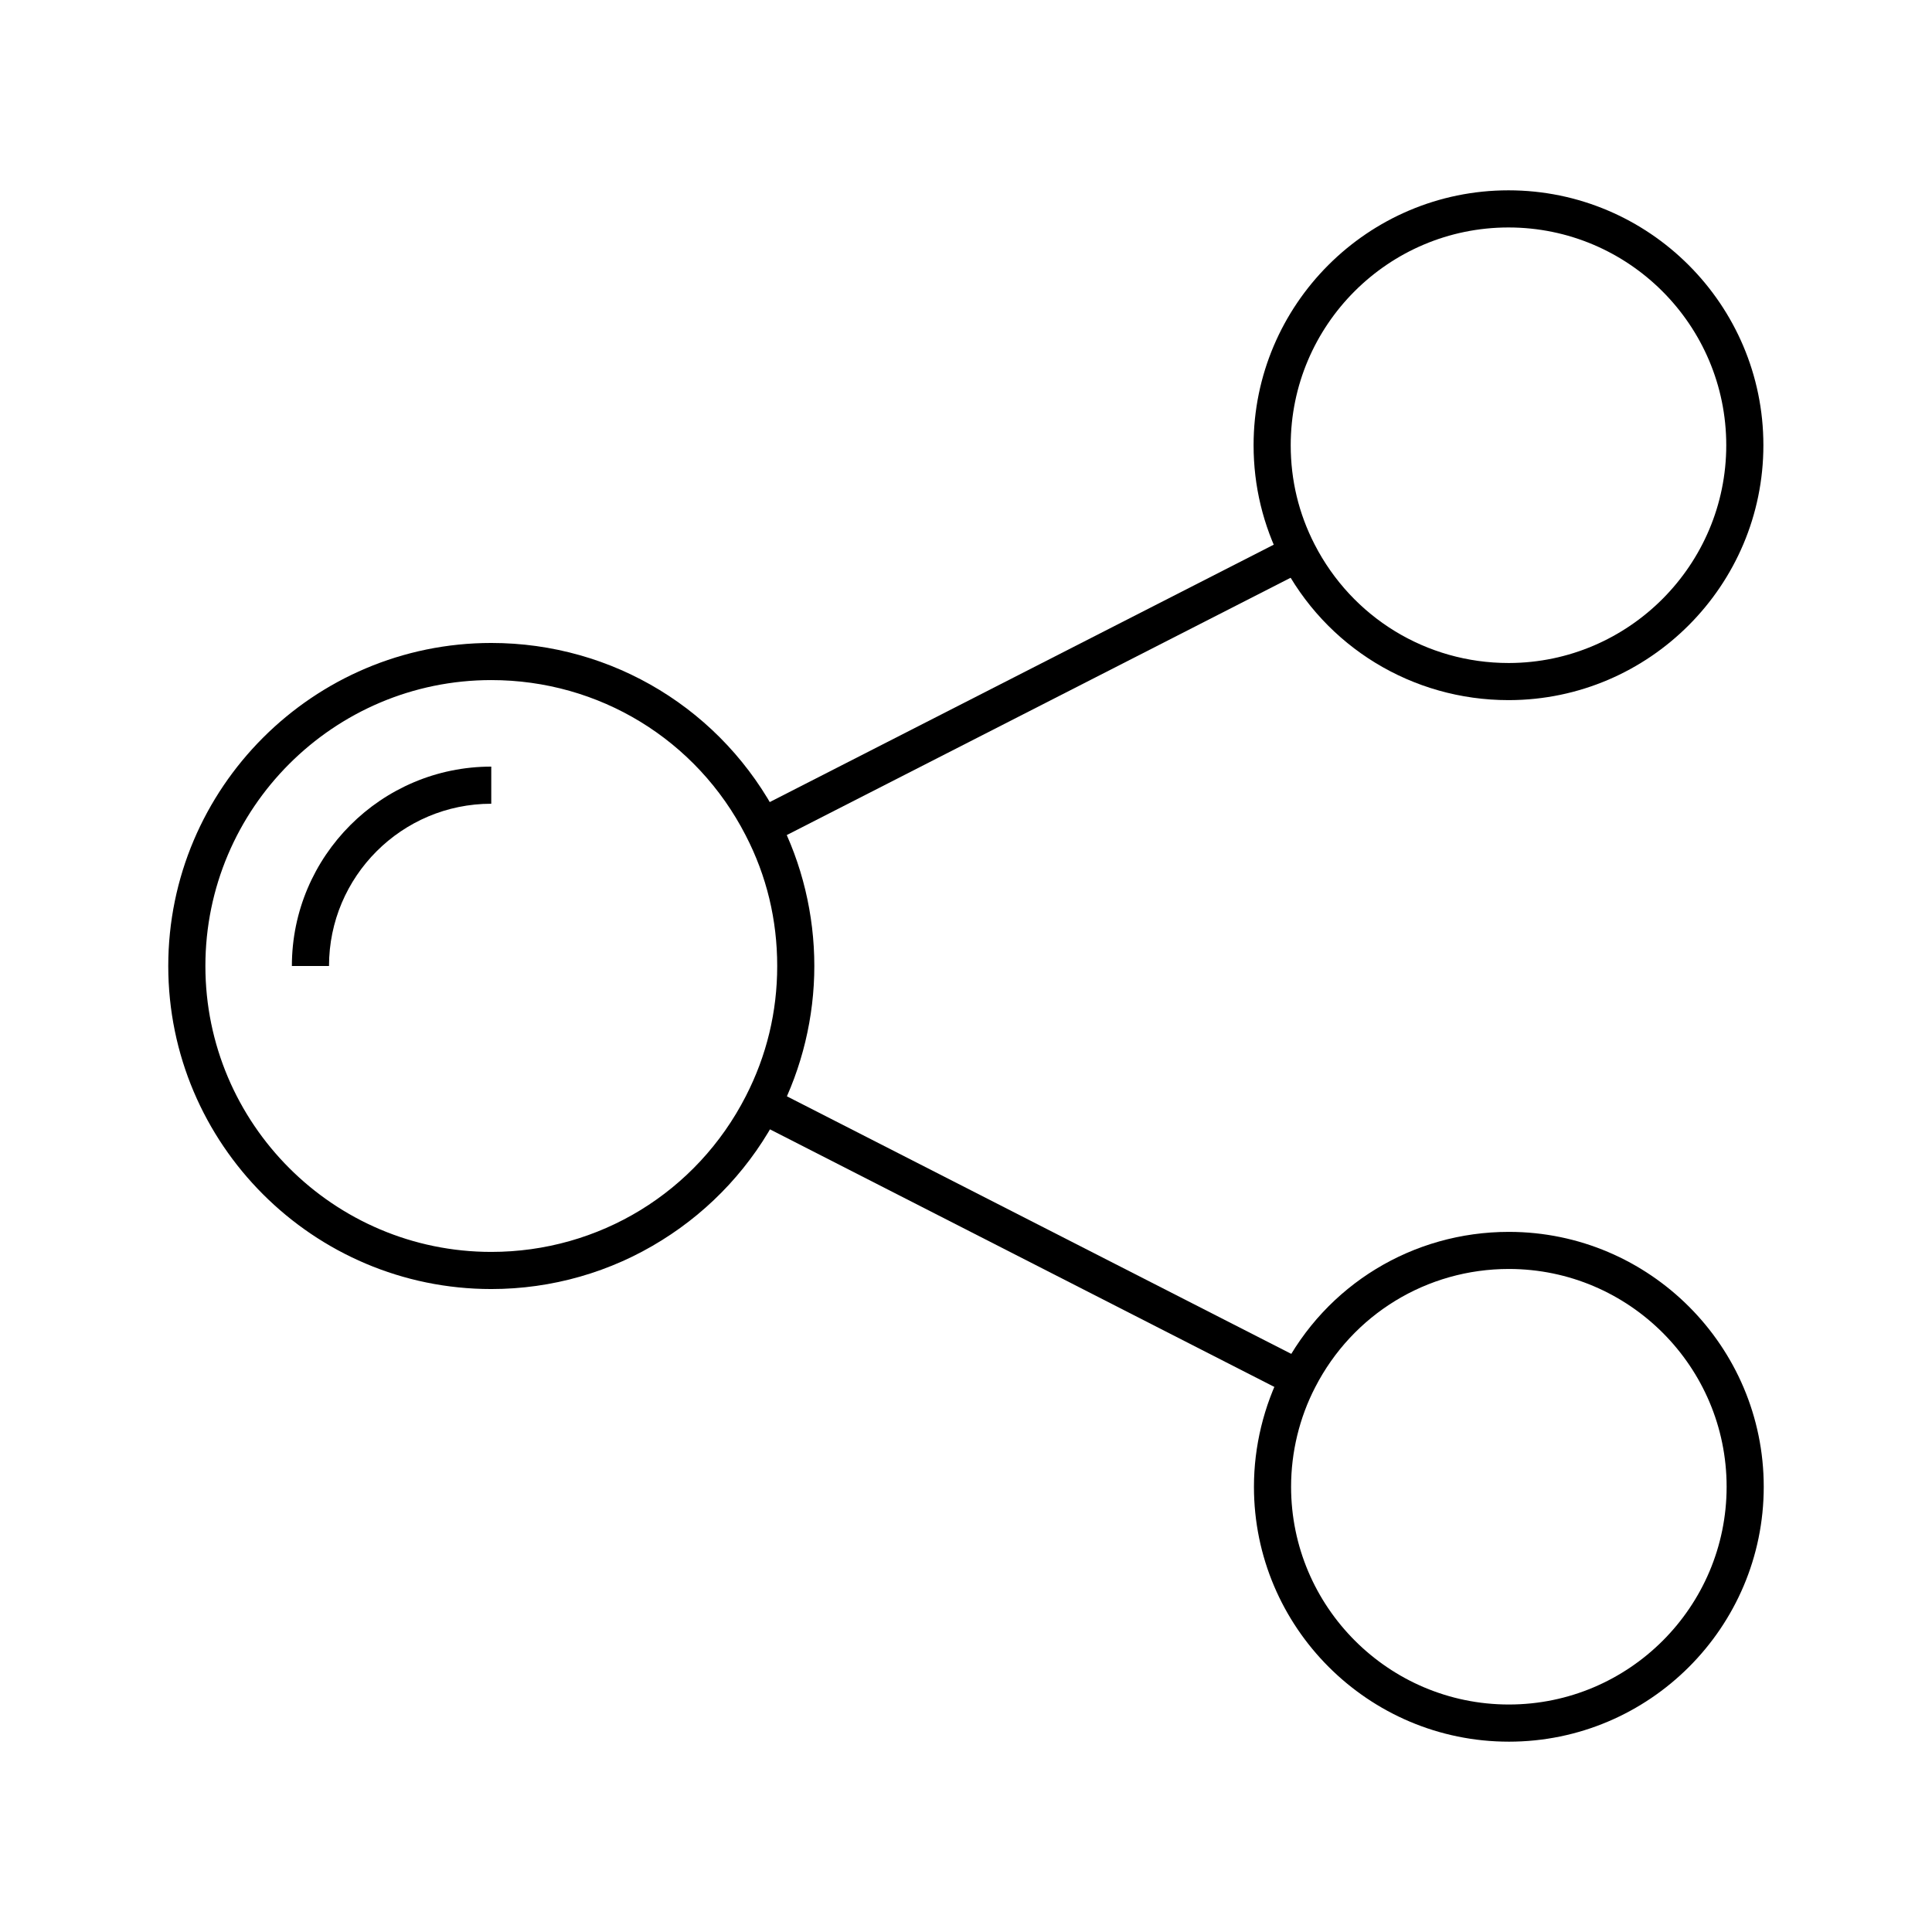
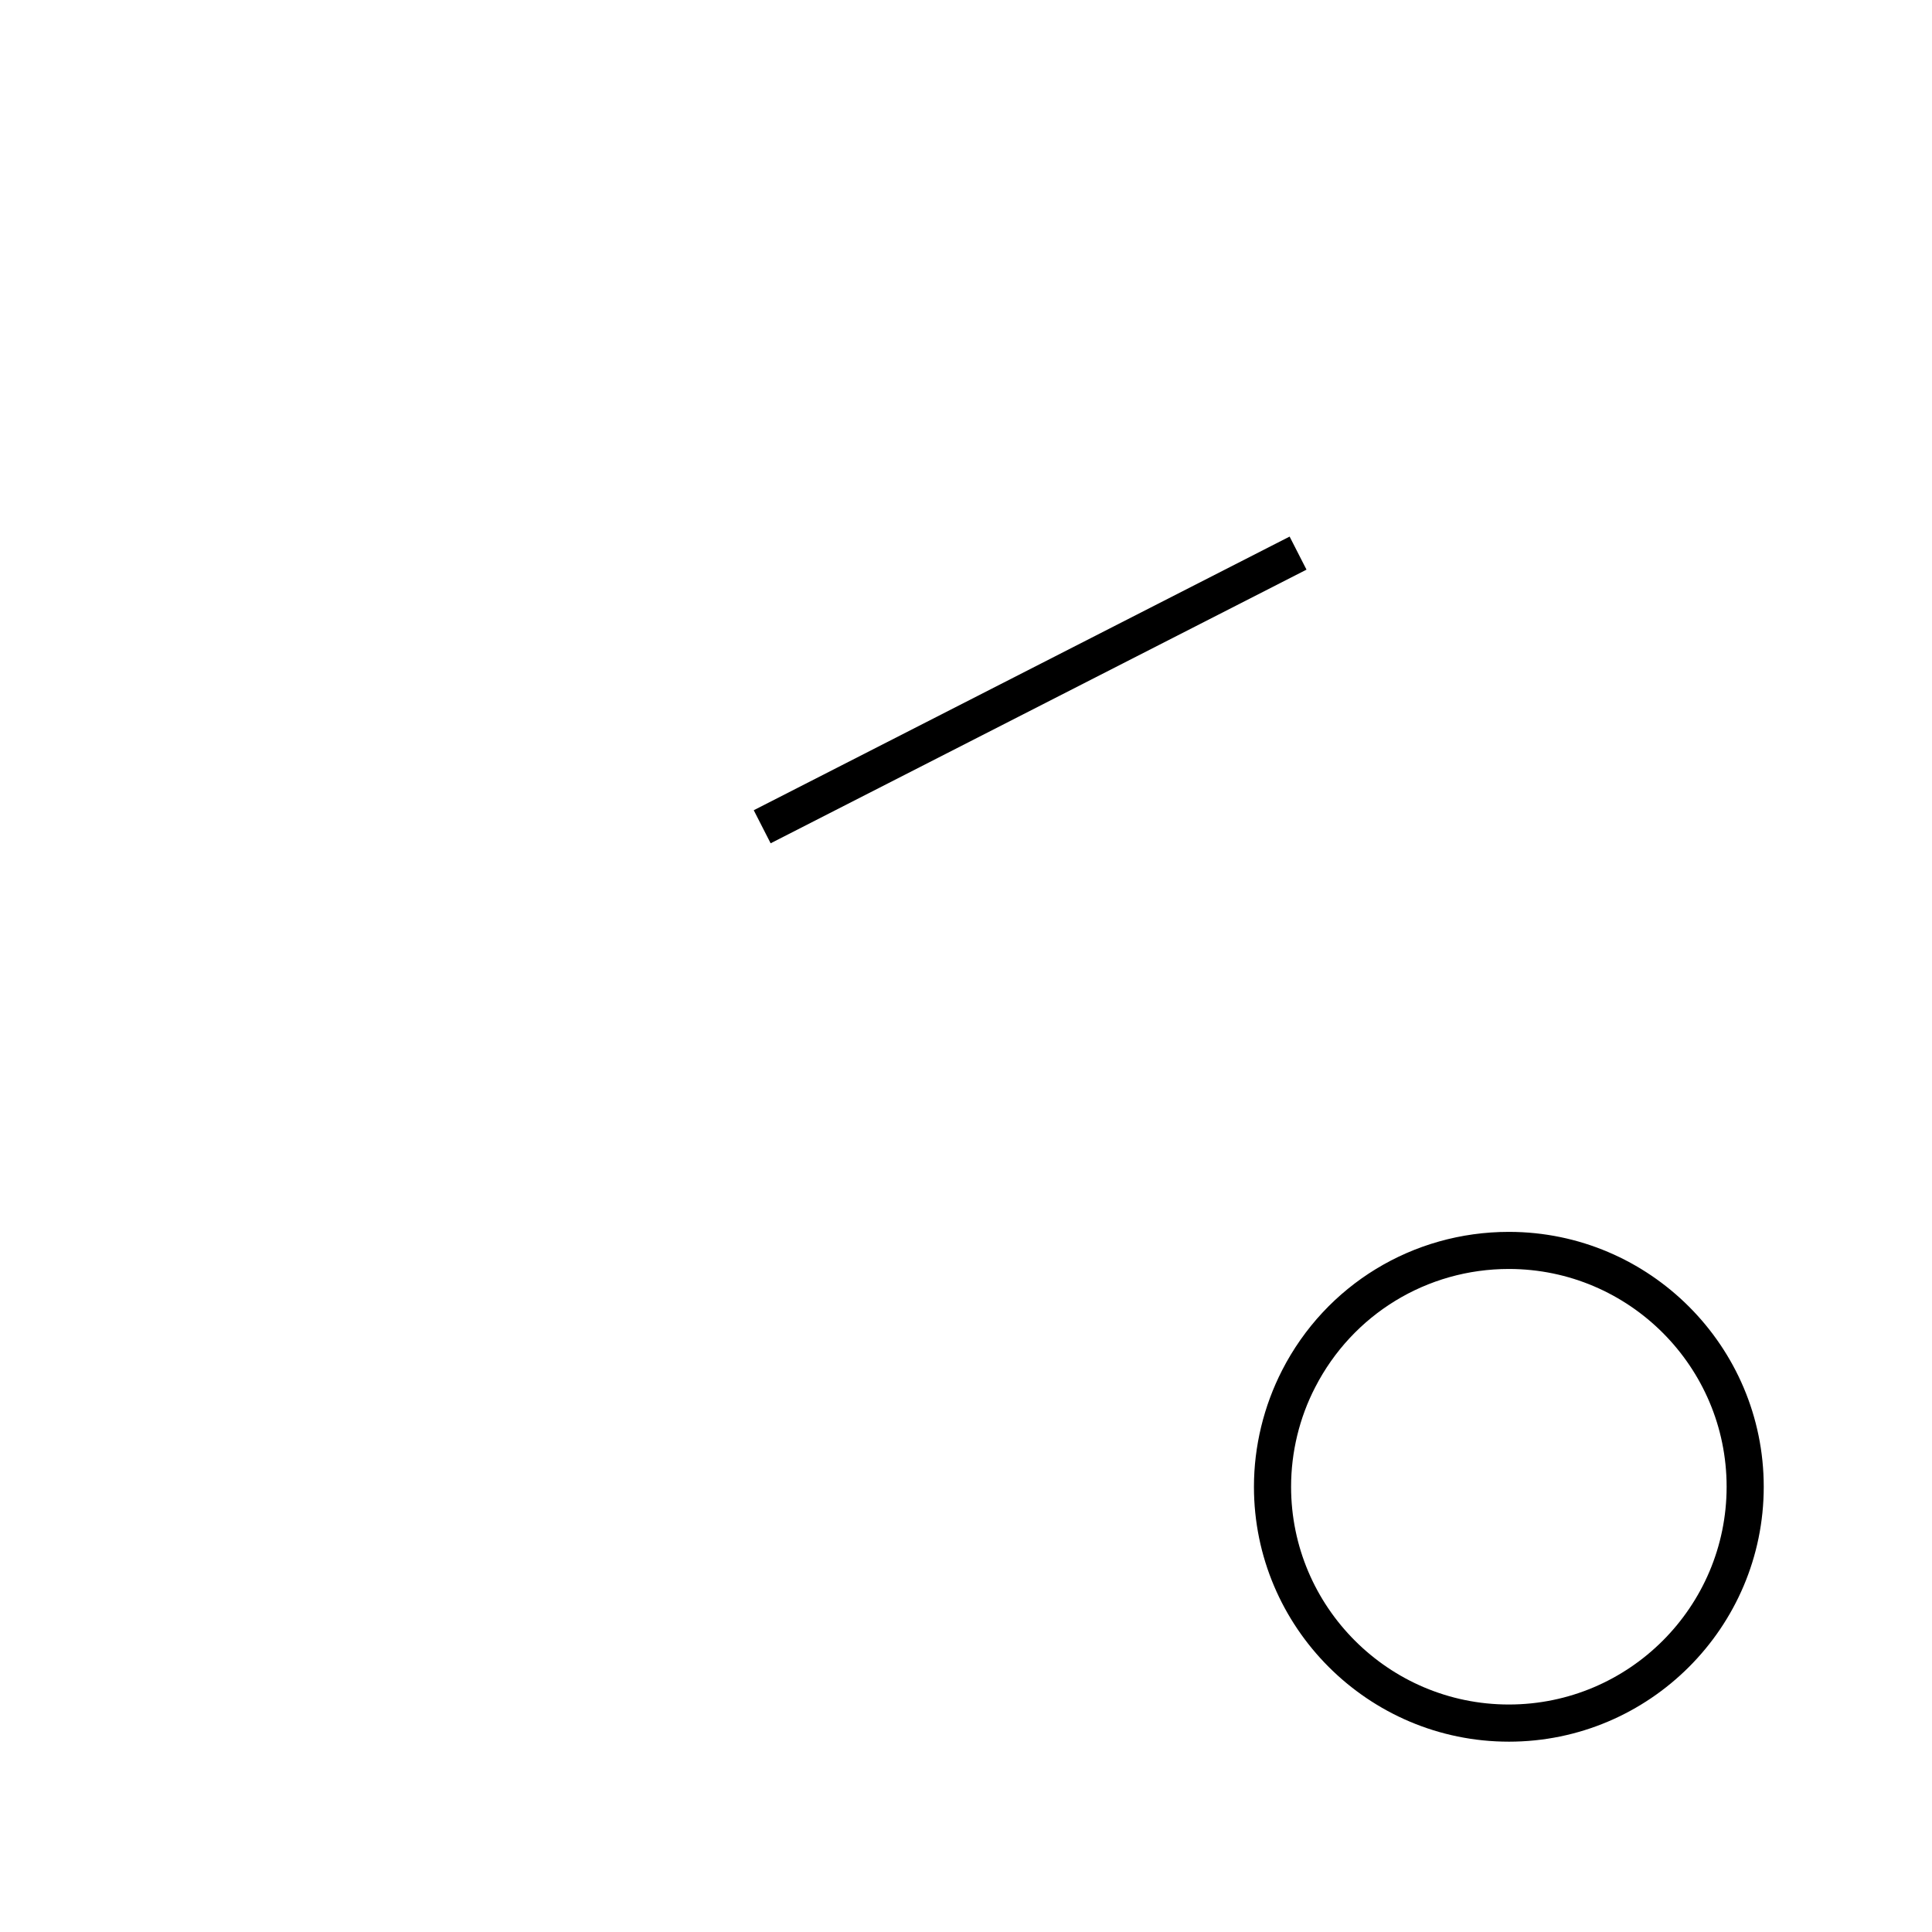
<svg xmlns="http://www.w3.org/2000/svg" fill="#000000" width="800px" height="800px" version="1.1" viewBox="144 144 512 512">
  <g>
-     <path d="m274.2 485.61c-47.184 0-85.609-38.426-85.609-85.609s38.426-85.609 85.609-85.609c32.227 0 61.402 17.809 76.16 46.445 6.199 12.004 9.445 25.535 9.445 39.164 0 13.531-3.246 27.012-9.398 39.016-7.086 13.824-17.809 25.438-30.996 33.652-13.527 8.465-29.172 12.941-45.211 12.941zm0-161.38c-41.77 0-75.77 33.996-75.77 75.77 0 41.77 33.996 75.77 75.77 75.77 28.535 0 54.414-15.793 67.453-41.277 5.512-10.727 8.316-22.336 8.316-34.488 0-12.25-2.805-23.91-8.363-34.637-13.043-25.395-38.871-41.137-67.406-41.137z" />
-     <path d="m543.96 329.54h-0.195c-25.438 0-48.512-14.07-60.121-36.703-4.922-9.645-7.43-20.023-7.43-30.848 0-37.246 30.309-67.551 67.551-67.551 37.246 0 67.551 30.309 67.551 67.551 0 37.145-30.207 67.453-67.355 67.551zm-0.195-125.26c-31.832 0-57.711 25.879-57.711 57.711 0 9.25 2.117 18.105 6.348 26.32 9.938 19.336 29.617 31.391 51.363 31.391h0.195c31.684-0.098 57.516-25.977 57.516-57.711 0-31.832-25.879-57.711-57.711-57.711z" />
    <path d="m543.86 605.56c-37.246 0-67.551-30.309-67.551-67.551 0-10.727 2.609-21.402 7.477-30.898 11.609-22.633 34.637-36.652 60.074-36.652h0.098c37.195 0.051 67.453 30.355 67.453 67.551 0 37.242-30.305 67.551-67.551 67.551zm0.098-125.27h-0.098c-21.695 0-41.379 12.004-51.316 31.34-4.184 8.07-6.394 17.219-6.394 26.371 0 31.832 25.879 57.711 57.711 57.711s57.711-25.879 57.711-57.711c0-31.781-25.828-57.66-57.613-57.711z" />
    <path d="m343.75 358.72 142.01-72.52 4.477 8.762-142.01 72.52z" />
-     <path d="m343.78 441.11 4.477-8.762 142.1 72.566-4.477 8.762z" />
-     <path d="m231.19 400h-9.84c0-29.125 23.715-52.84 52.84-52.84v9.84c-23.711-0.004-43 19.285-43 43z" />
  </g>
</svg>